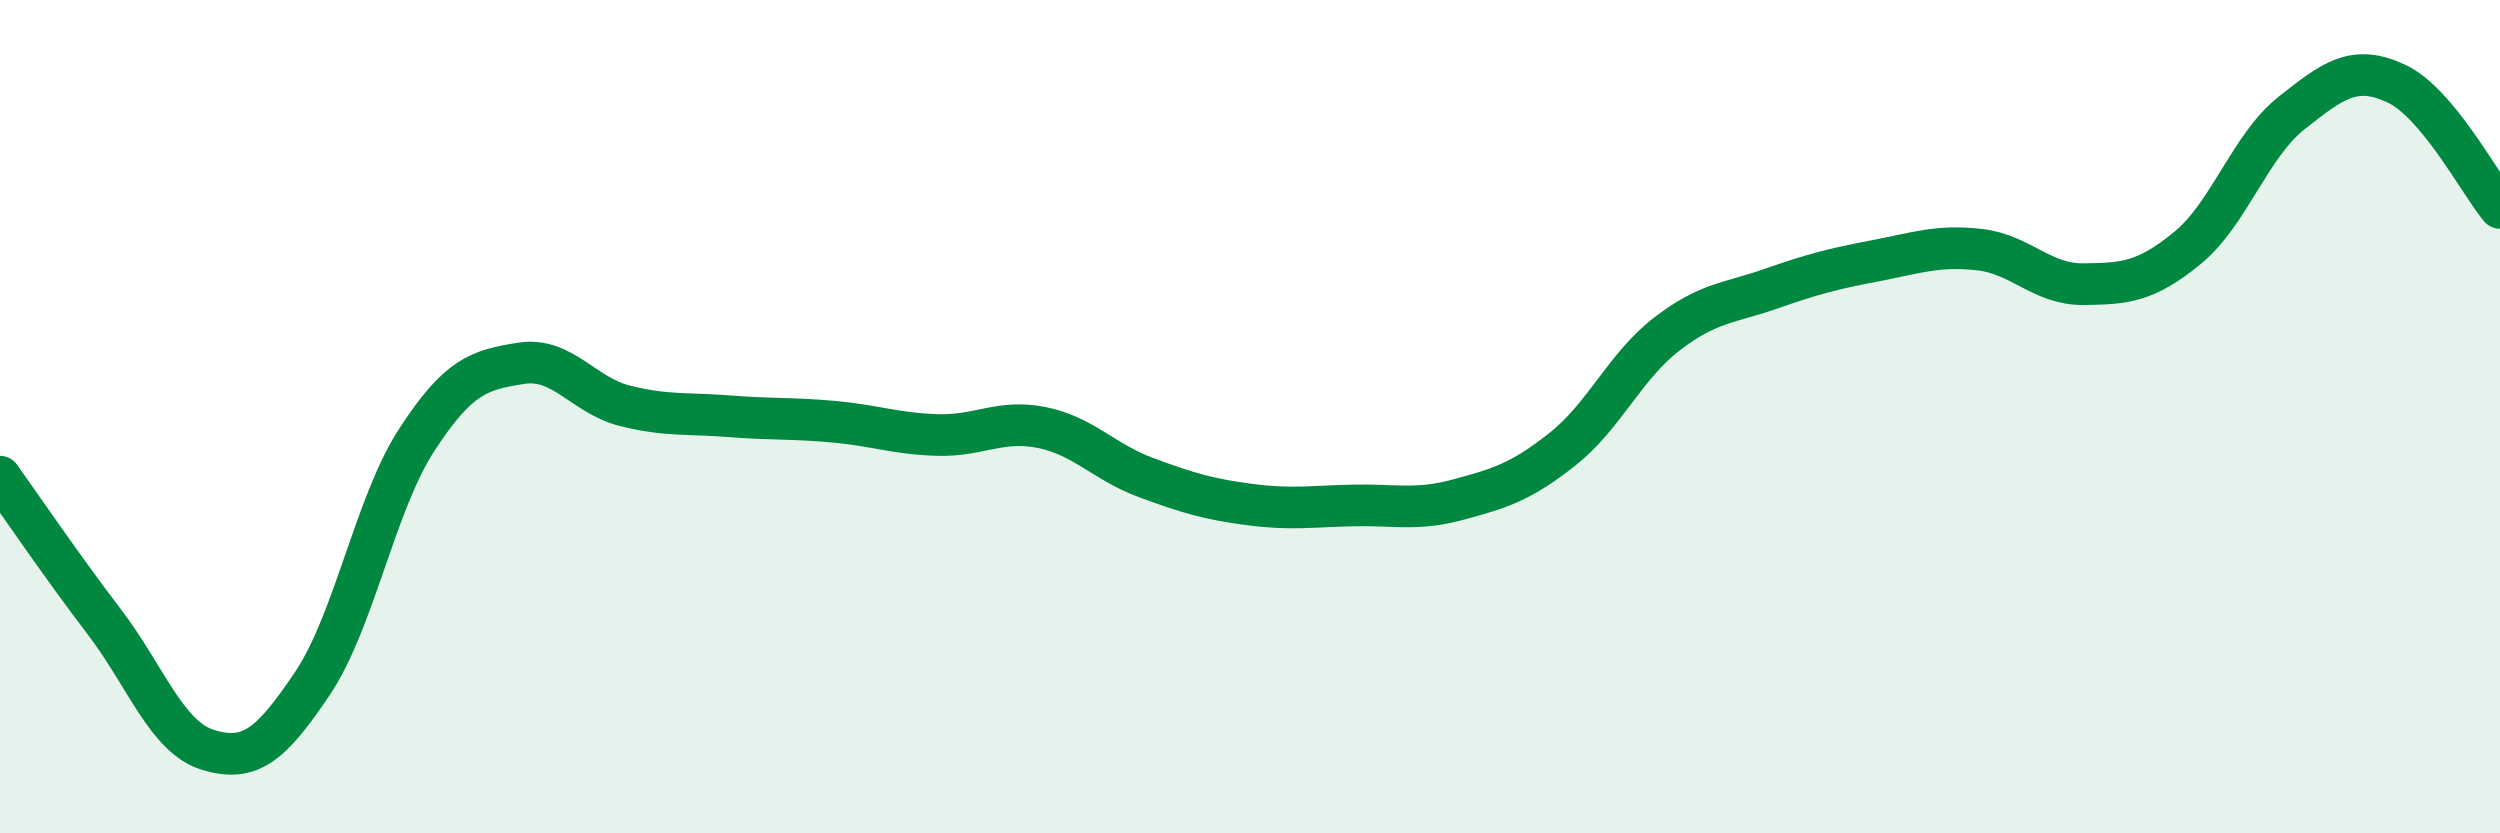
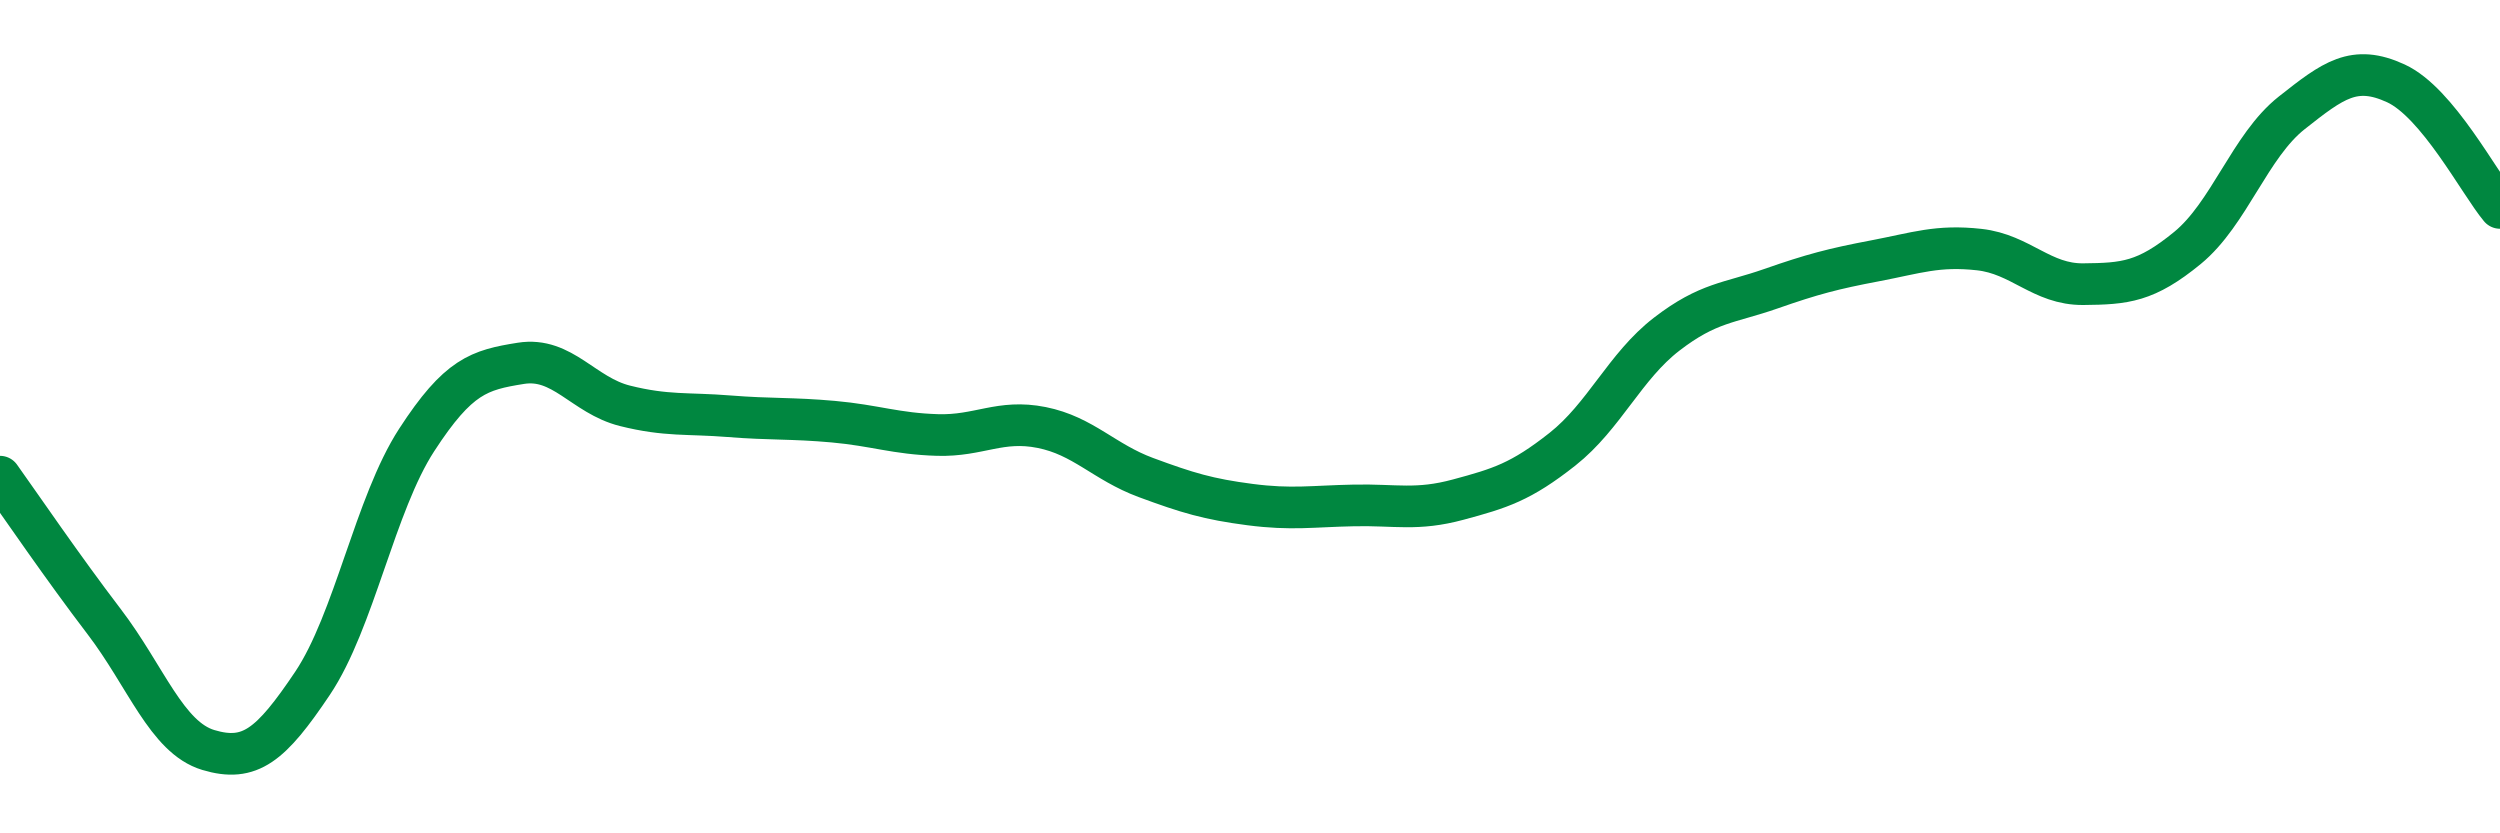
<svg xmlns="http://www.w3.org/2000/svg" width="60" height="20" viewBox="0 0 60 20">
-   <path d="M 0,11.44 C 0.5,12.14 1.5,13.61 2.5,14.92 C 3.5,16.23 4,17.7 5,18 C 6,18.3 6.5,17.89 7.5,16.4 C 8.5,14.91 9,12.1 10,10.56 C 11,9.02 11.5,8.88 12.5,8.72 C 13.5,8.56 14,9.49 15,9.74 C 16,9.99 16.5,9.91 17.5,9.99 C 18.5,10.07 19,10.03 20,10.12 C 21,10.21 21.5,10.41 22.5,10.44 C 23.5,10.47 24,10.06 25,10.26 C 26,10.46 26.5,11.09 27.5,11.46 C 28.5,11.83 29,11.98 30,12.11 C 31,12.24 31.5,12.15 32.5,12.13 C 33.5,12.11 34,12.26 35,11.99 C 36,11.72 36.5,11.57 37.5,10.78 C 38.5,9.99 39,8.79 40,8.02 C 41,7.25 41.5,7.28 42.5,6.93 C 43.5,6.58 44,6.45 45,6.26 C 46,6.07 46.5,5.88 47.5,5.99 C 48.5,6.1 49,6.83 50,6.82 C 51,6.81 51.5,6.77 52.5,5.95 C 53.5,5.13 54,3.5 55,2.71 C 56,1.92 56.5,1.54 57.5,2 C 58.5,2.46 59.5,4.39 60,4.99L60 20L0 20Z" fill="#008740" opacity="0.1" stroke-linecap="round" stroke-linejoin="round" />
  <path d="M 0,11.44 C 0.5,12.14 1.5,13.61 2.5,14.92 C 3.5,16.23 4,17.7 5,18 C 6,18.3 6.5,17.89 7.5,16.4 C 8.5,14.91 9,12.1 10,10.56 C 11,9.02 11.5,8.88 12.5,8.72 C 13.5,8.56 14,9.49 15,9.74 C 16,9.99 16.5,9.91 17.5,9.99 C 18.5,10.07 19,10.03 20,10.12 C 21,10.21 21.5,10.41 22.5,10.44 C 23.5,10.47 24,10.06 25,10.26 C 26,10.46 26.5,11.09 27.5,11.46 C 28.5,11.83 29,11.98 30,12.11 C 31,12.24 31.5,12.15 32.5,12.13 C 33.5,12.11 34,12.26 35,11.99 C 36,11.72 36.5,11.57 37.5,10.78 C 38.5,9.99 39,8.79 40,8.02 C 41,7.25 41.5,7.28 42.5,6.93 C 43.5,6.58 44,6.45 45,6.26 C 46,6.07 46.5,5.88 47.5,5.99 C 48.5,6.1 49,6.83 50,6.82 C 51,6.81 51.5,6.77 52.5,5.95 C 53.5,5.13 54,3.5 55,2.71 C 56,1.92 56.5,1.54 57.5,2 C 58.5,2.46 59.5,4.39 60,4.99" stroke="#008740" stroke-width="1" fill="none" stroke-linecap="round" stroke-linejoin="round" />
</svg>